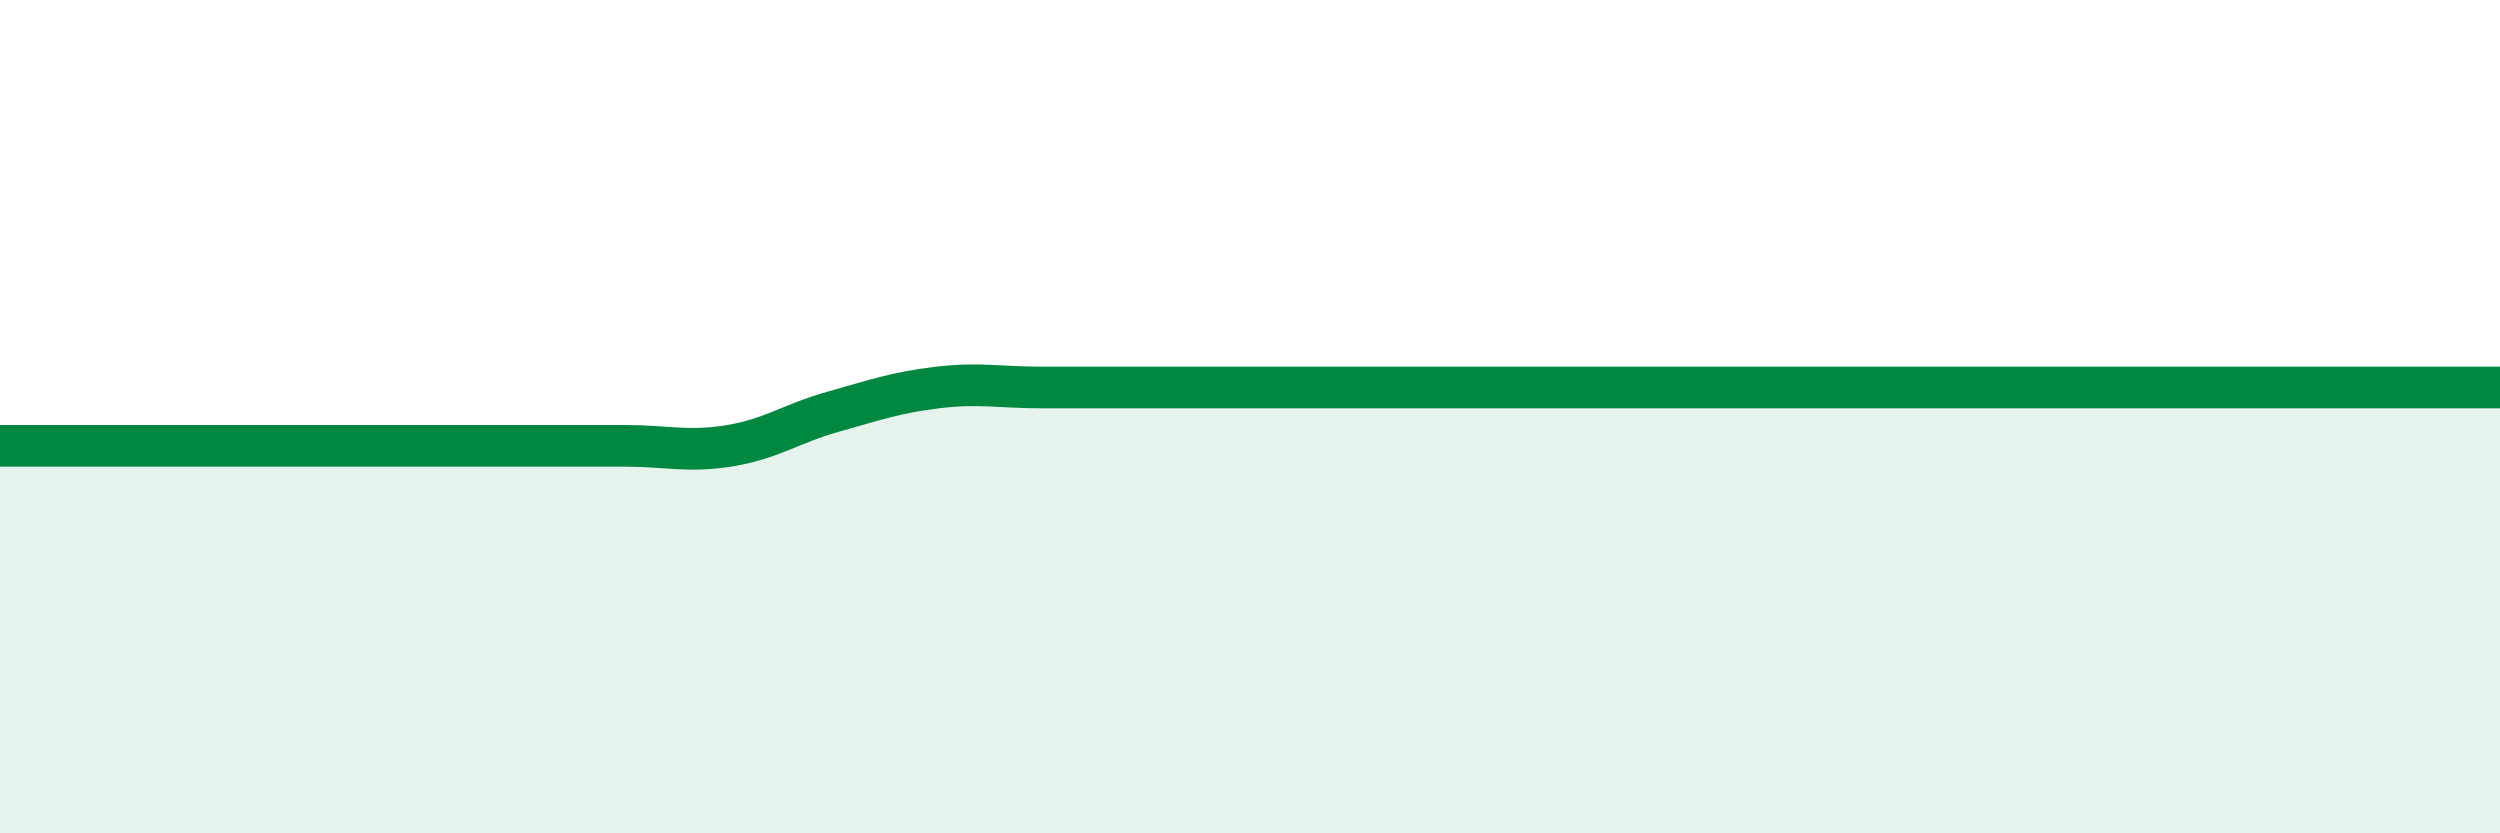
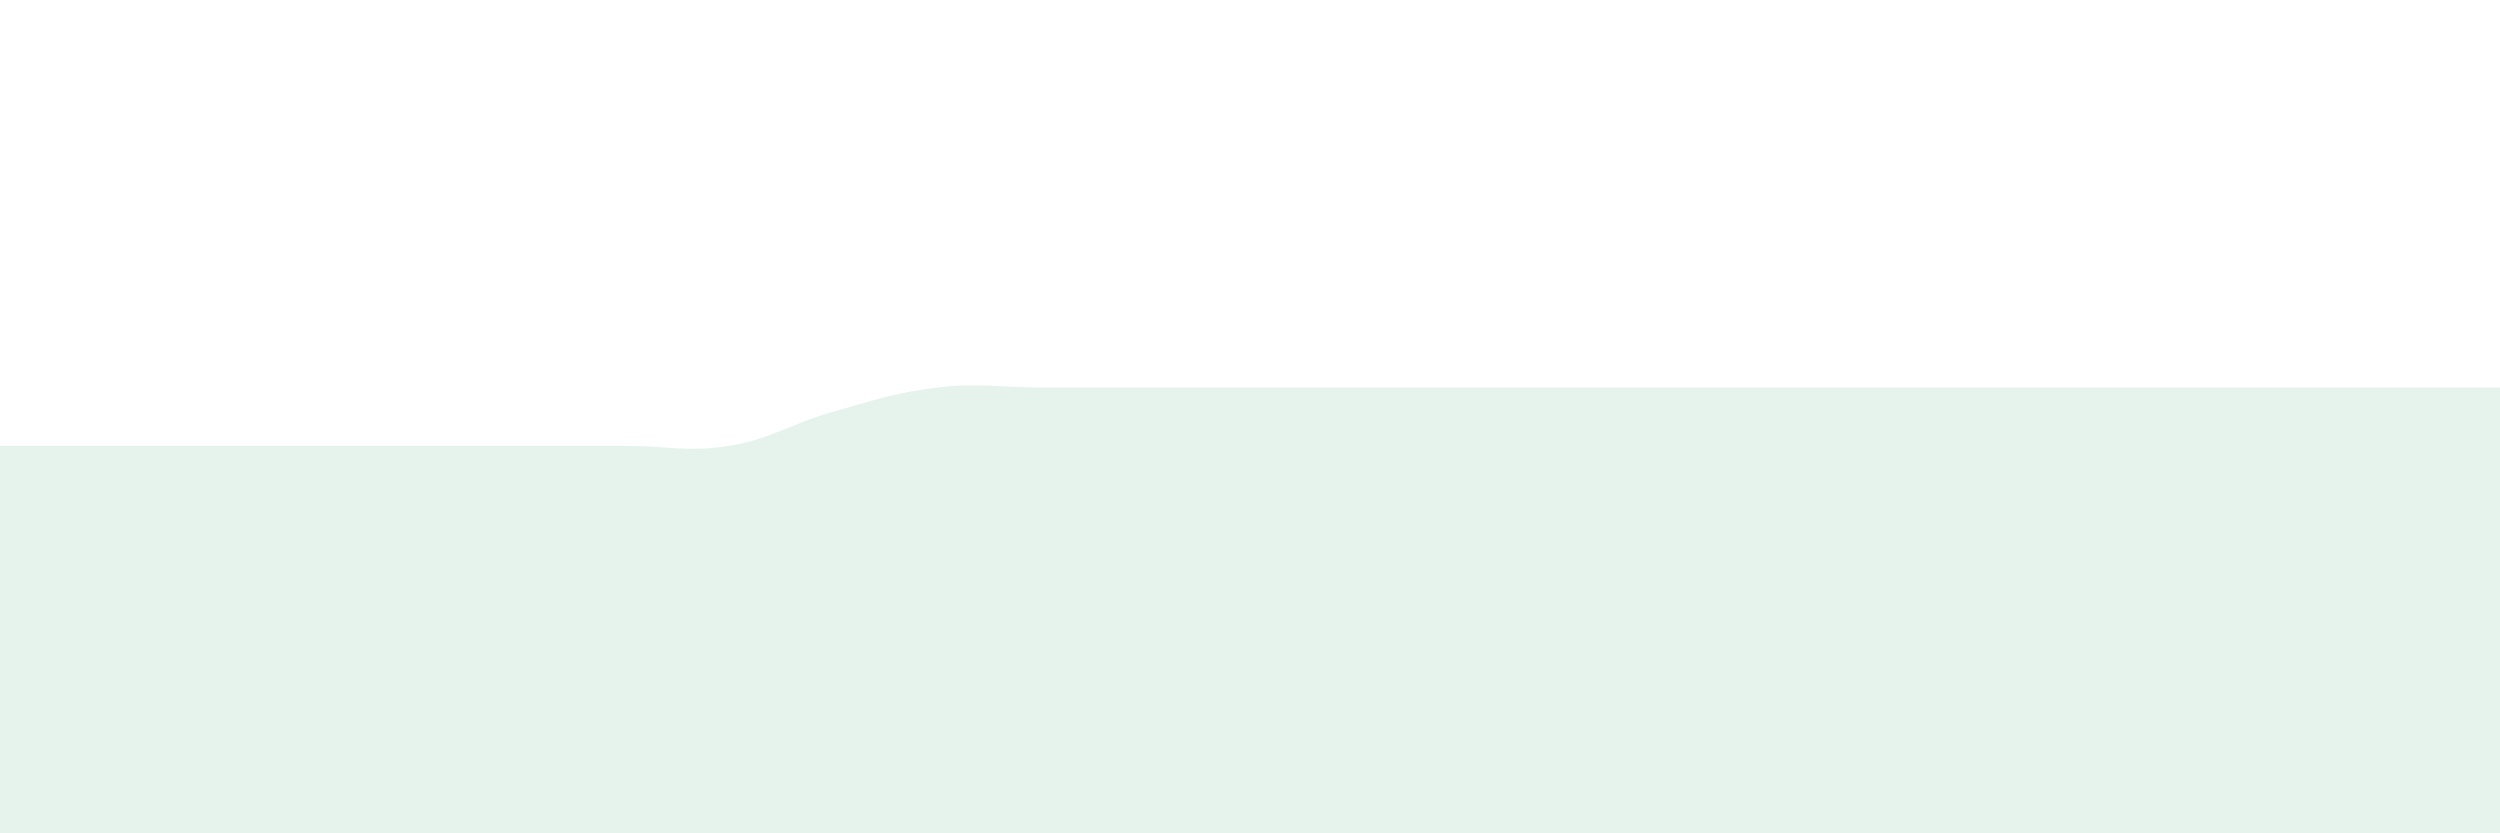
<svg xmlns="http://www.w3.org/2000/svg" width="60" height="20" viewBox="0 0 60 20">
  <path d="M 0,10.7 C 0.5,10.7 1.5,10.7 2.5,10.7 C 3.5,10.7 4,10.7 5,10.7 C 6,10.7 6.5,10.7 7.5,10.7 C 8.5,10.7 9,10.7 10,10.7 C 11,10.7 11.5,10.7 12.5,10.7 C 13.5,10.7 14,10.7 15,10.7 C 16,10.7 16.5,10.86 17.5,10.7 C 18.5,10.54 19,10.16 20,9.88 C 21,9.6 21.5,9.42 22.5,9.3 C 23.5,9.18 24,9.3 25,9.3 C 26,9.3 26.5,9.3 27.5,9.3 C 28.5,9.3 29,9.3 30,9.3 C 31,9.3 31.5,9.3 32.5,9.3 C 33.5,9.3 34,9.3 35,9.3 C 36,9.3 36.5,9.3 37.5,9.3 C 38.5,9.3 39,9.3 40,9.3 C 41,9.3 41.5,9.3 42.5,9.3 C 43.5,9.3 44,9.3 45,9.3 C 46,9.3 46.5,9.3 47.5,9.3 C 48.5,9.3 49,9.3 50,9.3 C 51,9.3 51.5,9.3 52.5,9.3 C 53.5,9.3 53.5,9.3 55,9.3 C 56.5,9.3 59,9.3 60,9.3L60 20L0 20Z" fill="#008740" opacity="0.1" stroke-linecap="round" stroke-linejoin="round" />
-   <path d="M 0,10.7 C 0.5,10.7 1.5,10.7 2.5,10.7 C 3.5,10.7 4,10.7 5,10.7 C 6,10.7 6.5,10.7 7.5,10.7 C 8.5,10.7 9,10.7 10,10.7 C 11,10.7 11.5,10.7 12.5,10.7 C 13.5,10.7 14,10.7 15,10.7 C 16,10.7 16.5,10.86 17.5,10.7 C 18.5,10.54 19,10.16 20,9.88 C 21,9.6 21.5,9.42 22.5,9.3 C 23.5,9.18 24,9.3 25,9.3 C 26,9.3 26.5,9.3 27.5,9.3 C 28.5,9.3 29,9.3 30,9.3 C 31,9.3 31.5,9.3 32.5,9.3 C 33.5,9.3 34,9.3 35,9.3 C 36,9.3 36.5,9.3 37.5,9.3 C 38.5,9.3 39,9.3 40,9.3 C 41,9.3 41.5,9.3 42.5,9.3 C 43.5,9.3 44,9.3 45,9.3 C 46,9.3 46.5,9.3 47.5,9.3 C 48.5,9.3 49,9.3 50,9.3 C 51,9.3 51.5,9.3 52.5,9.3 C 53.5,9.3 53.5,9.3 55,9.3 C 56.5,9.3 59,9.3 60,9.3" stroke="#008740" stroke-width="1" fill="none" stroke-linecap="round" stroke-linejoin="round" />
</svg>